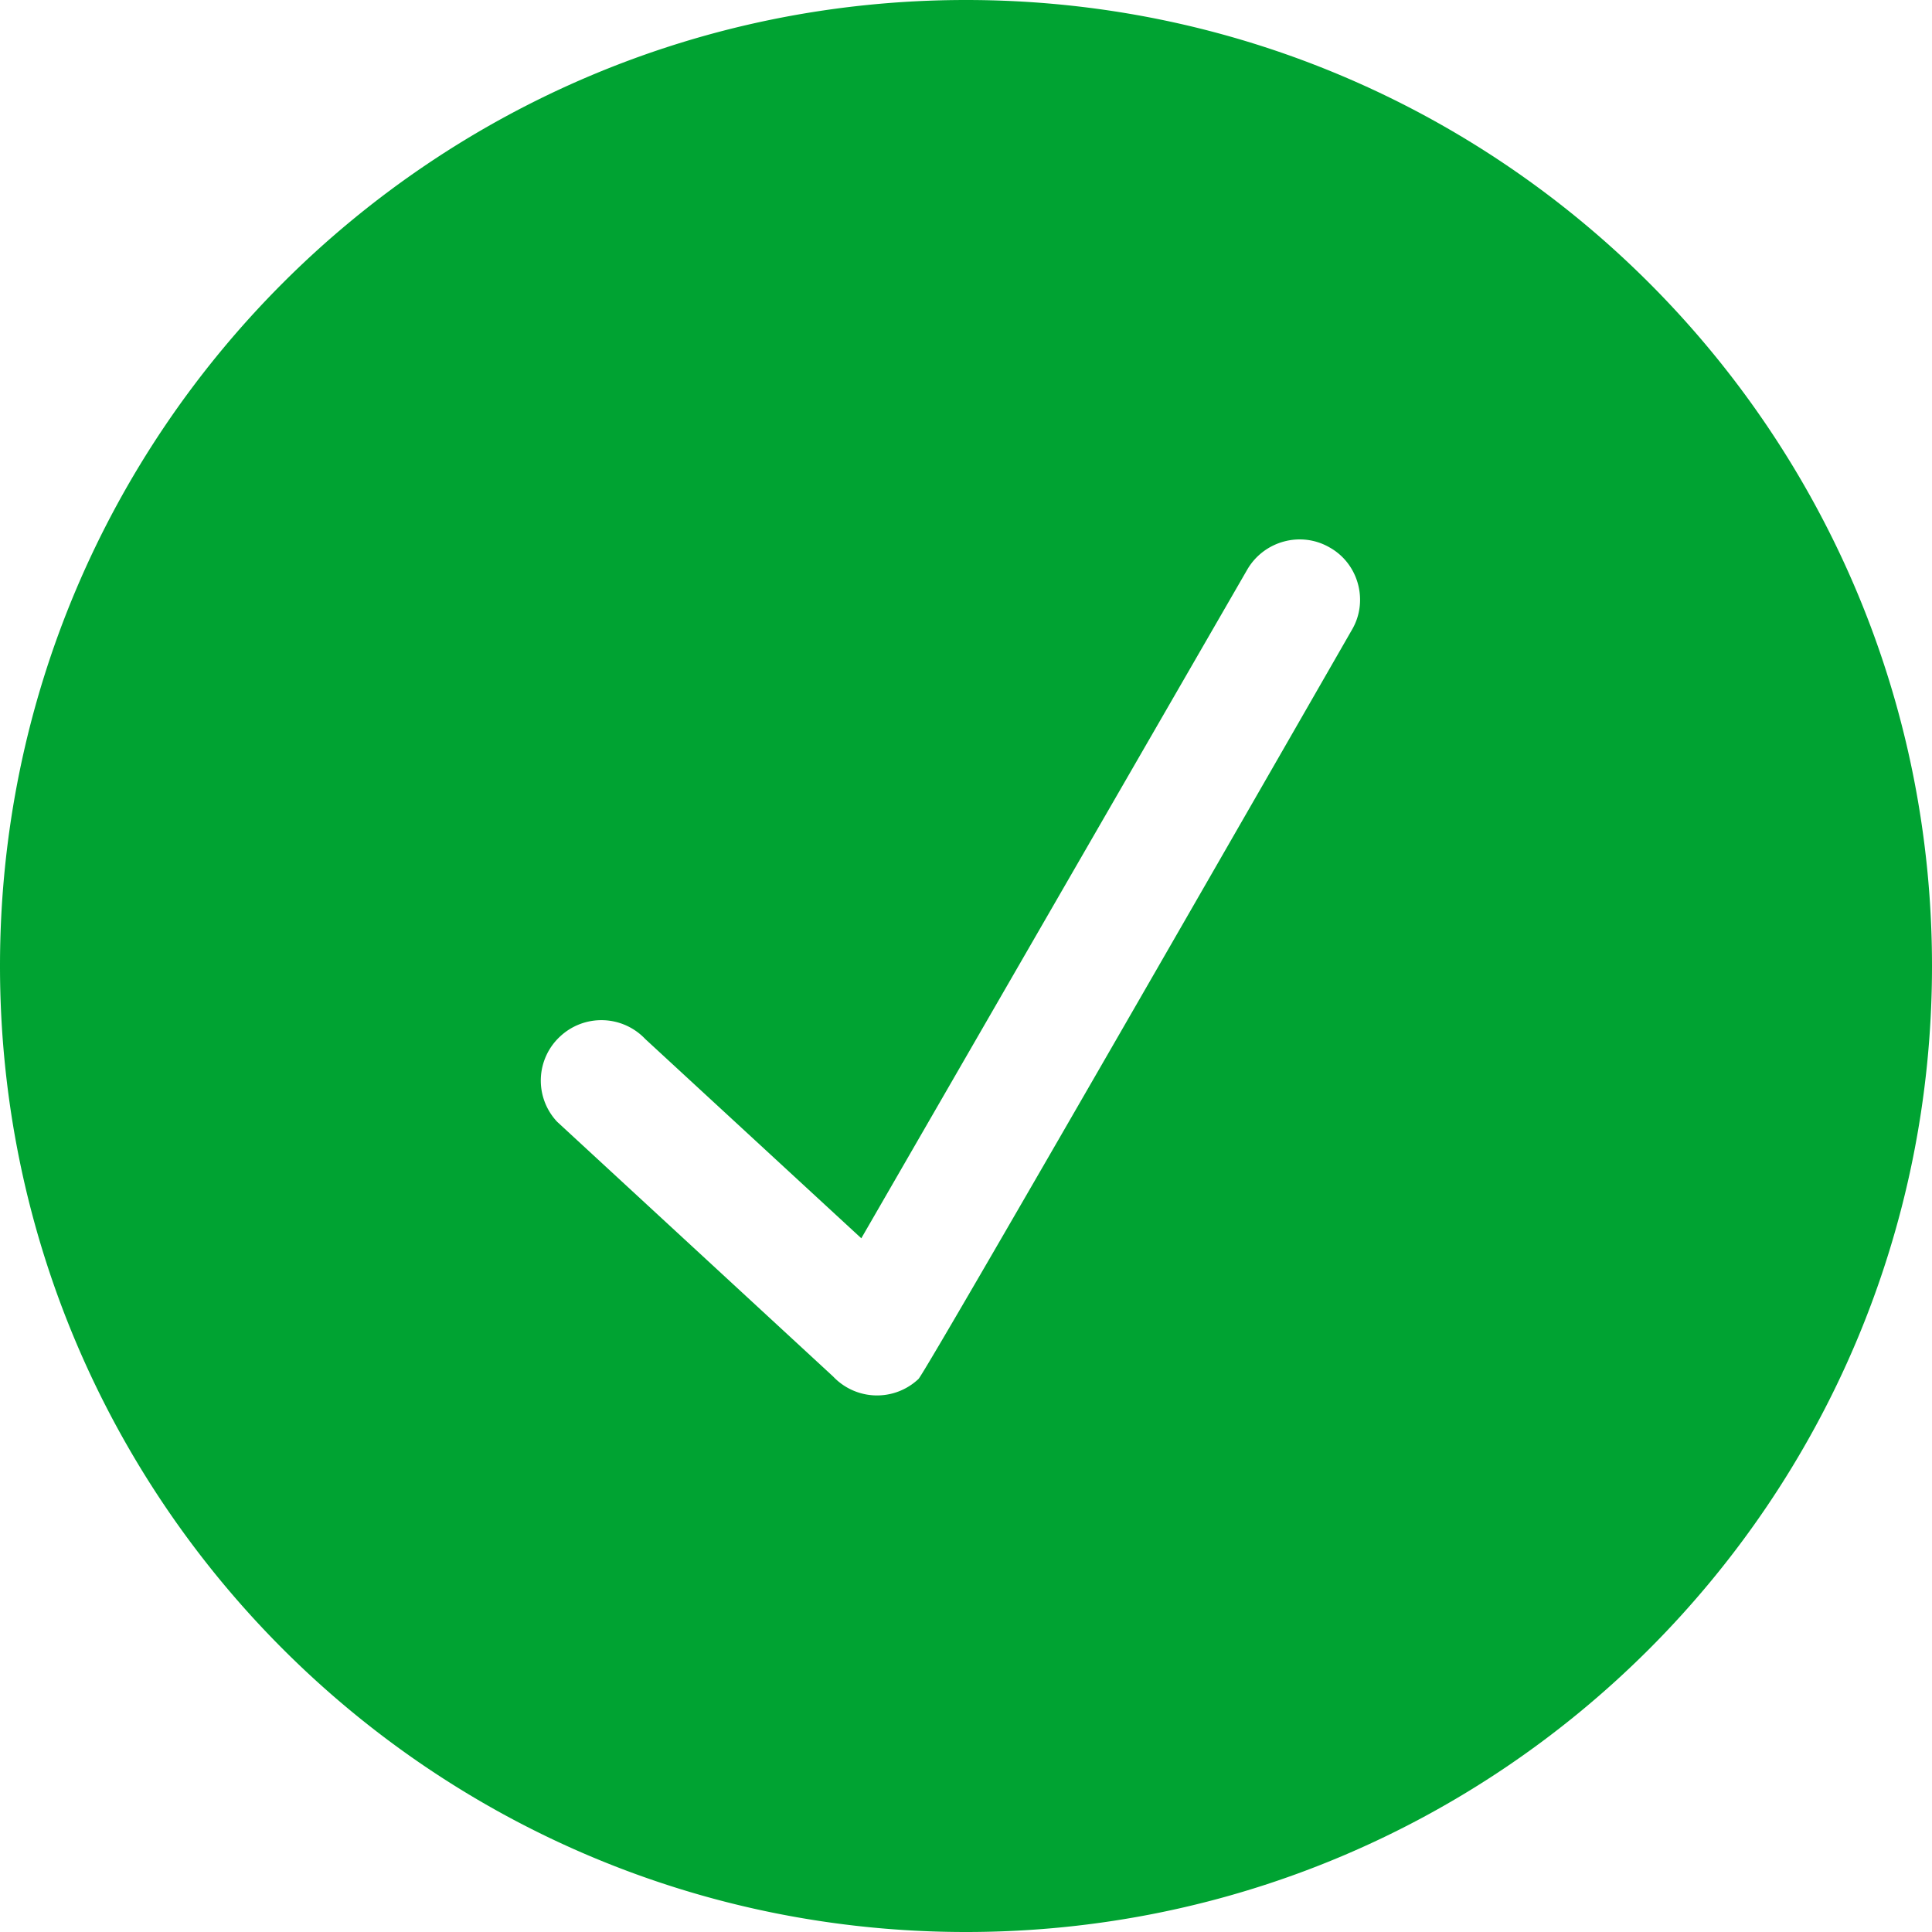
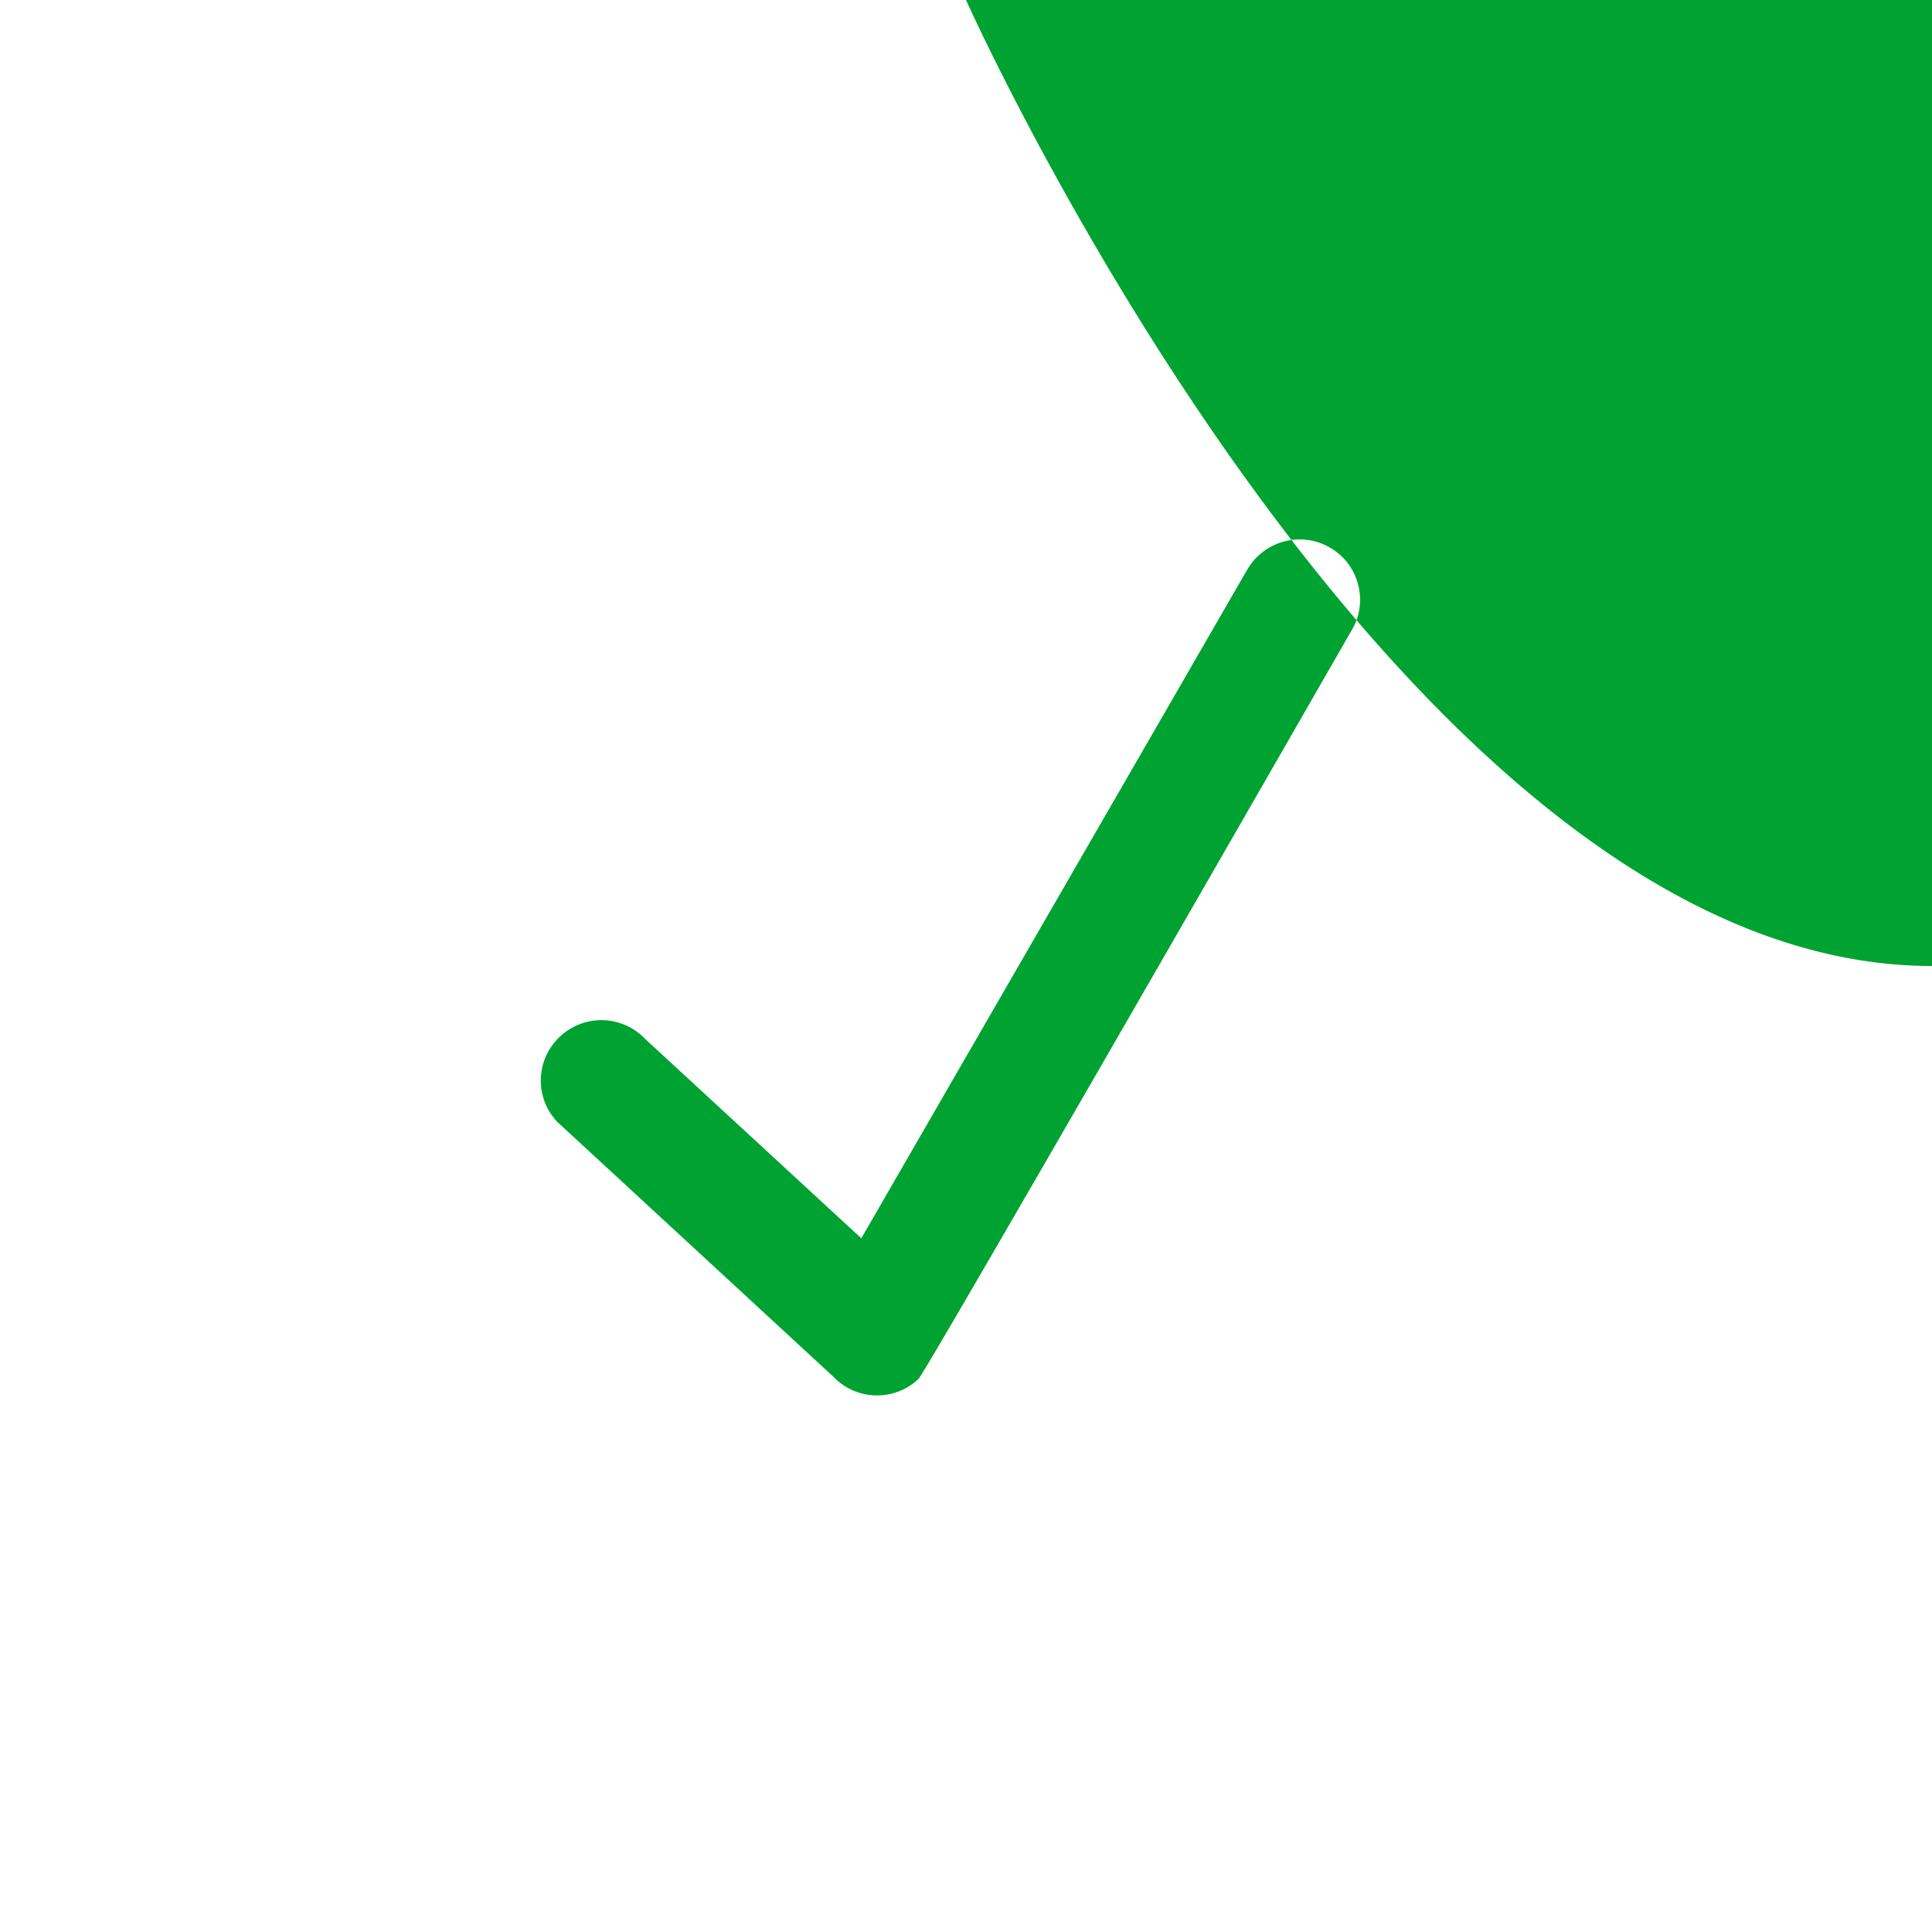
<svg xmlns="http://www.w3.org/2000/svg" width="800" height="800" fill="#fff" viewBox="0 0 32 32">
-   <path fill="#00A332" fill-rule="evenodd" d="M22.393 10.43s-7.058 12.3-7.18 12.41a1 1 0 0 1-1.413-.04l-4.572-4.22a.995.995 0 0 1 .046-1.41 1.001 1.001 0 0 1 1.414.04l3.578 3.3 6.395-11.08c.276-.47.887-.64 1.366-.36.478.27.642.89.366 1.36ZM16 0C7.164 0 0 7.16 0 16s7.164 16 16 16 16-7.16 16-16S24.836 0 16 0Z" />
+   <path fill="#00A332" fill-rule="evenodd" d="M22.393 10.43s-7.058 12.3-7.18 12.41a1 1 0 0 1-1.413-.04l-4.572-4.22a.995.995 0 0 1 .046-1.41 1.001 1.001 0 0 1 1.414.04l3.578 3.3 6.395-11.08c.276-.47.887-.64 1.366-.36.478.27.642.89.366 1.36ZM16 0s7.164 16 16 16 16-7.16 16-16S24.836 0 16 0Z" />
</svg>